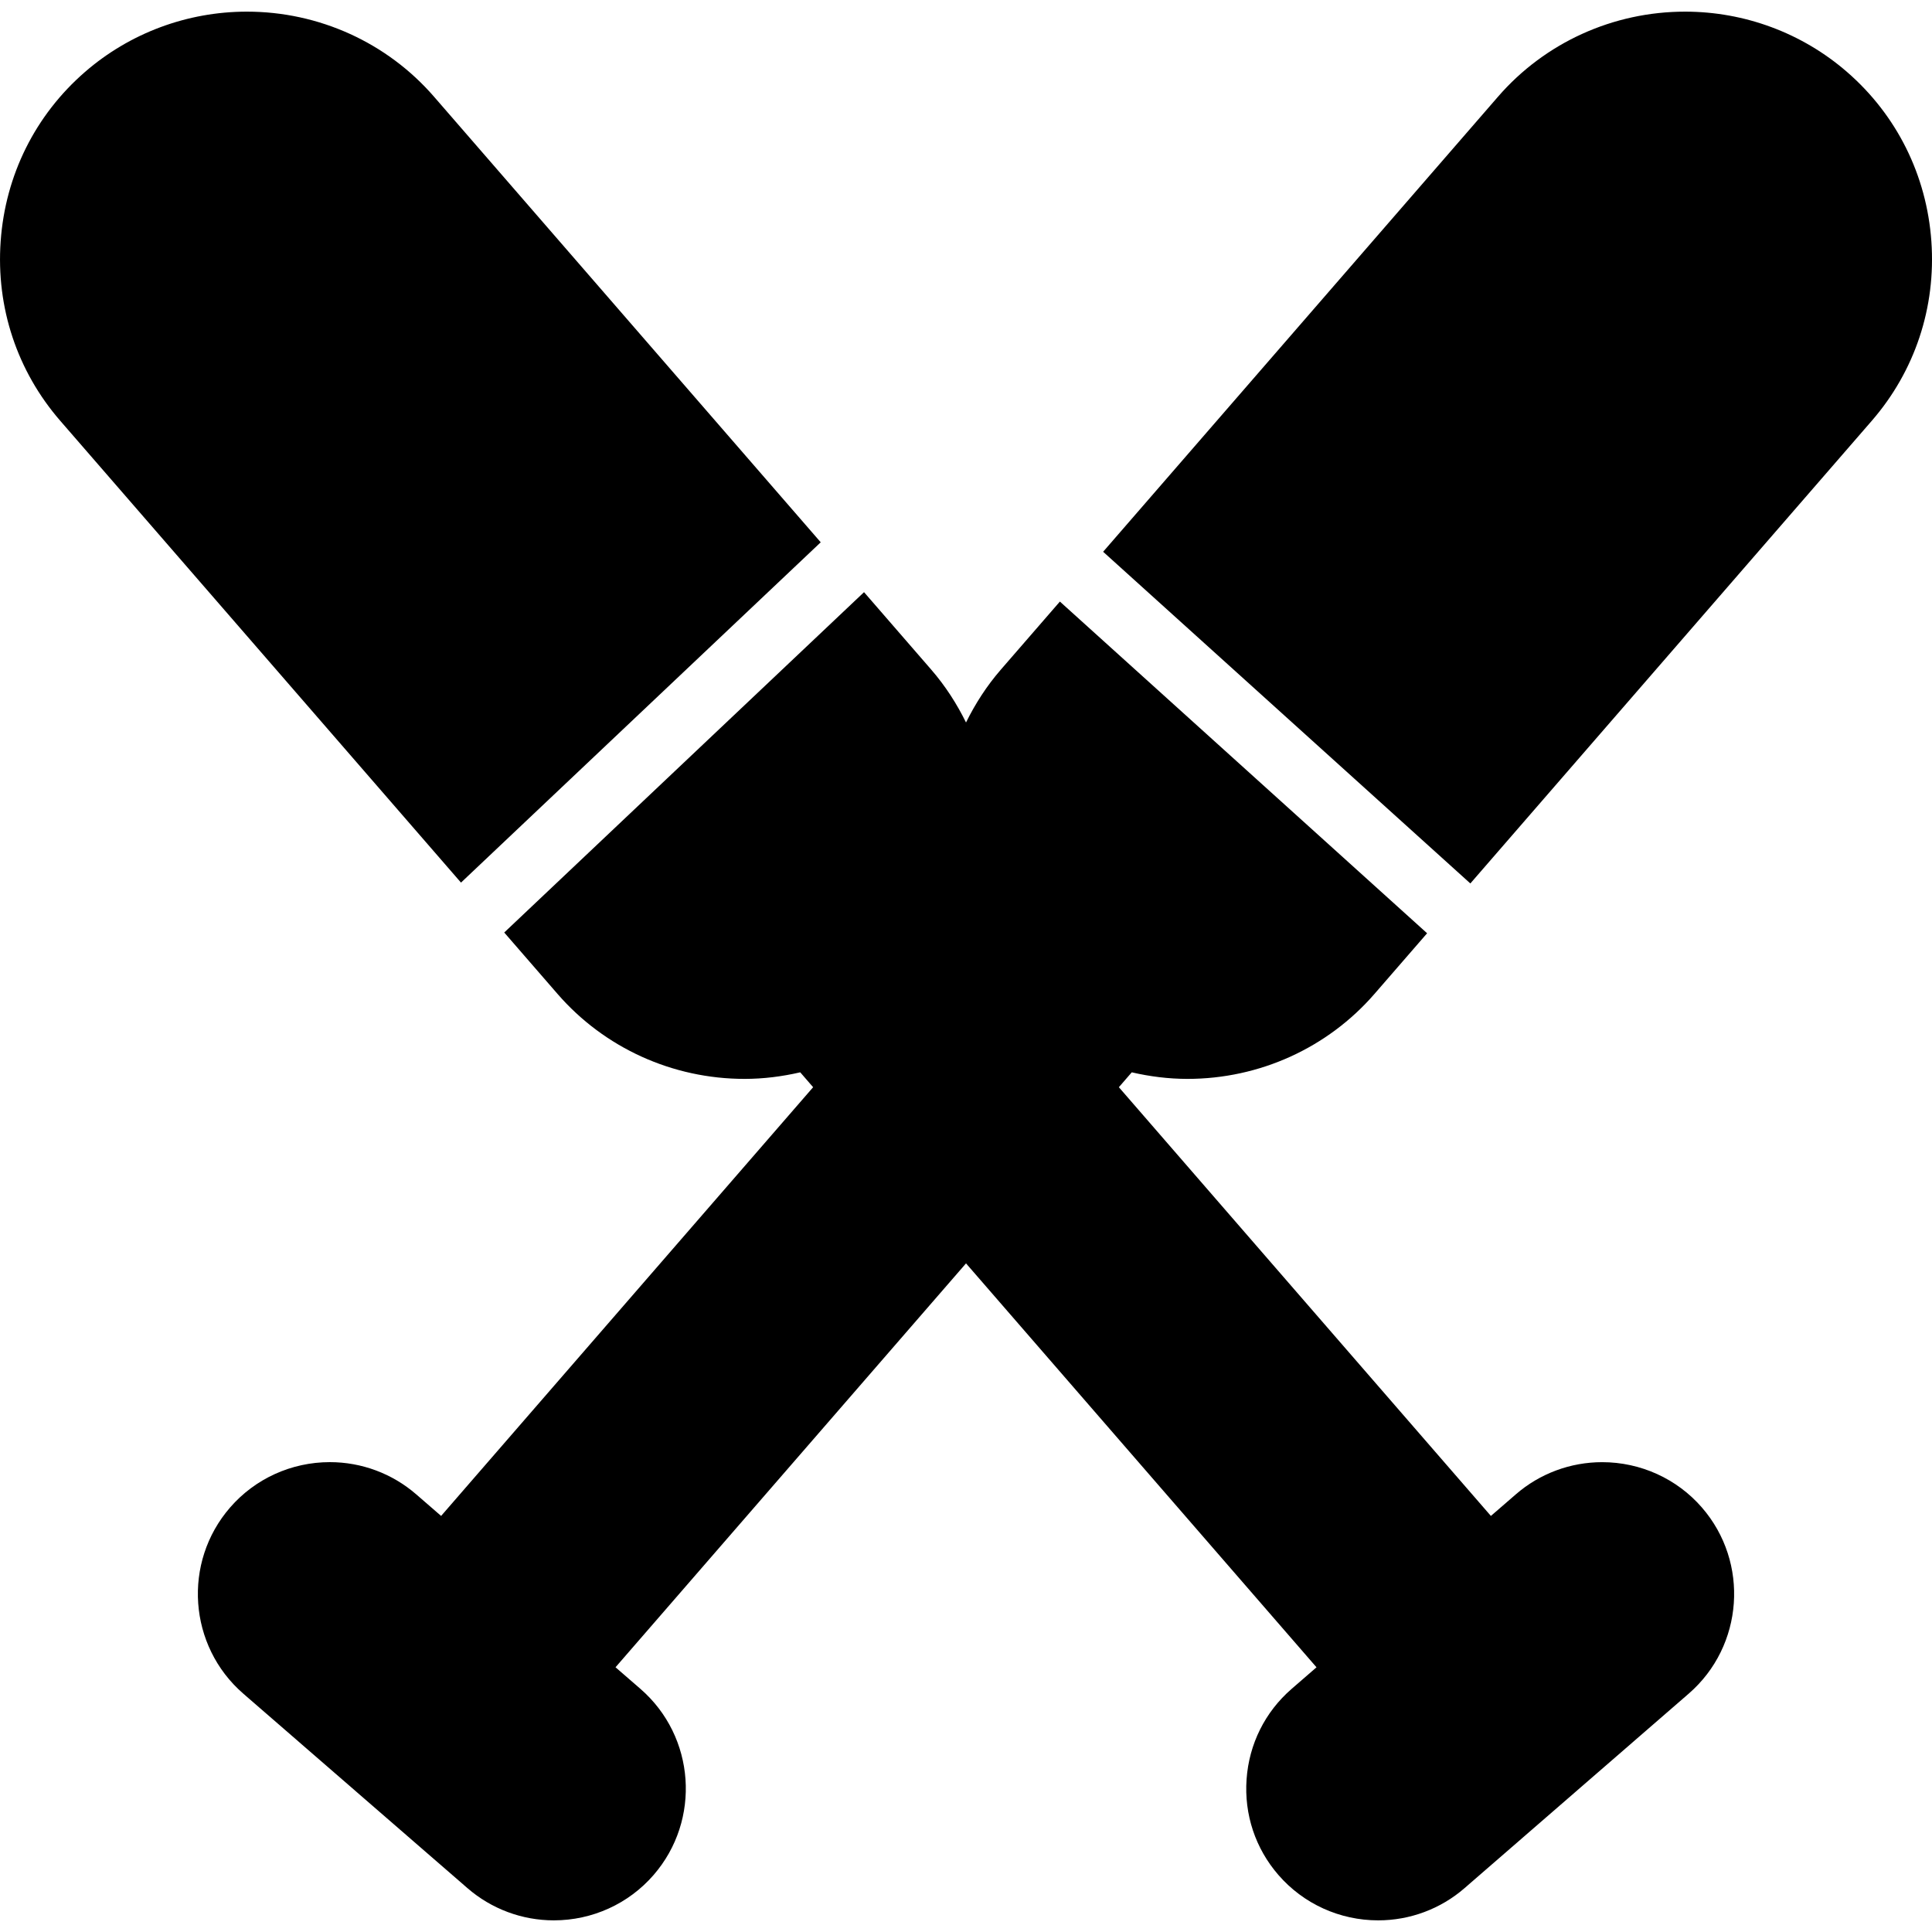
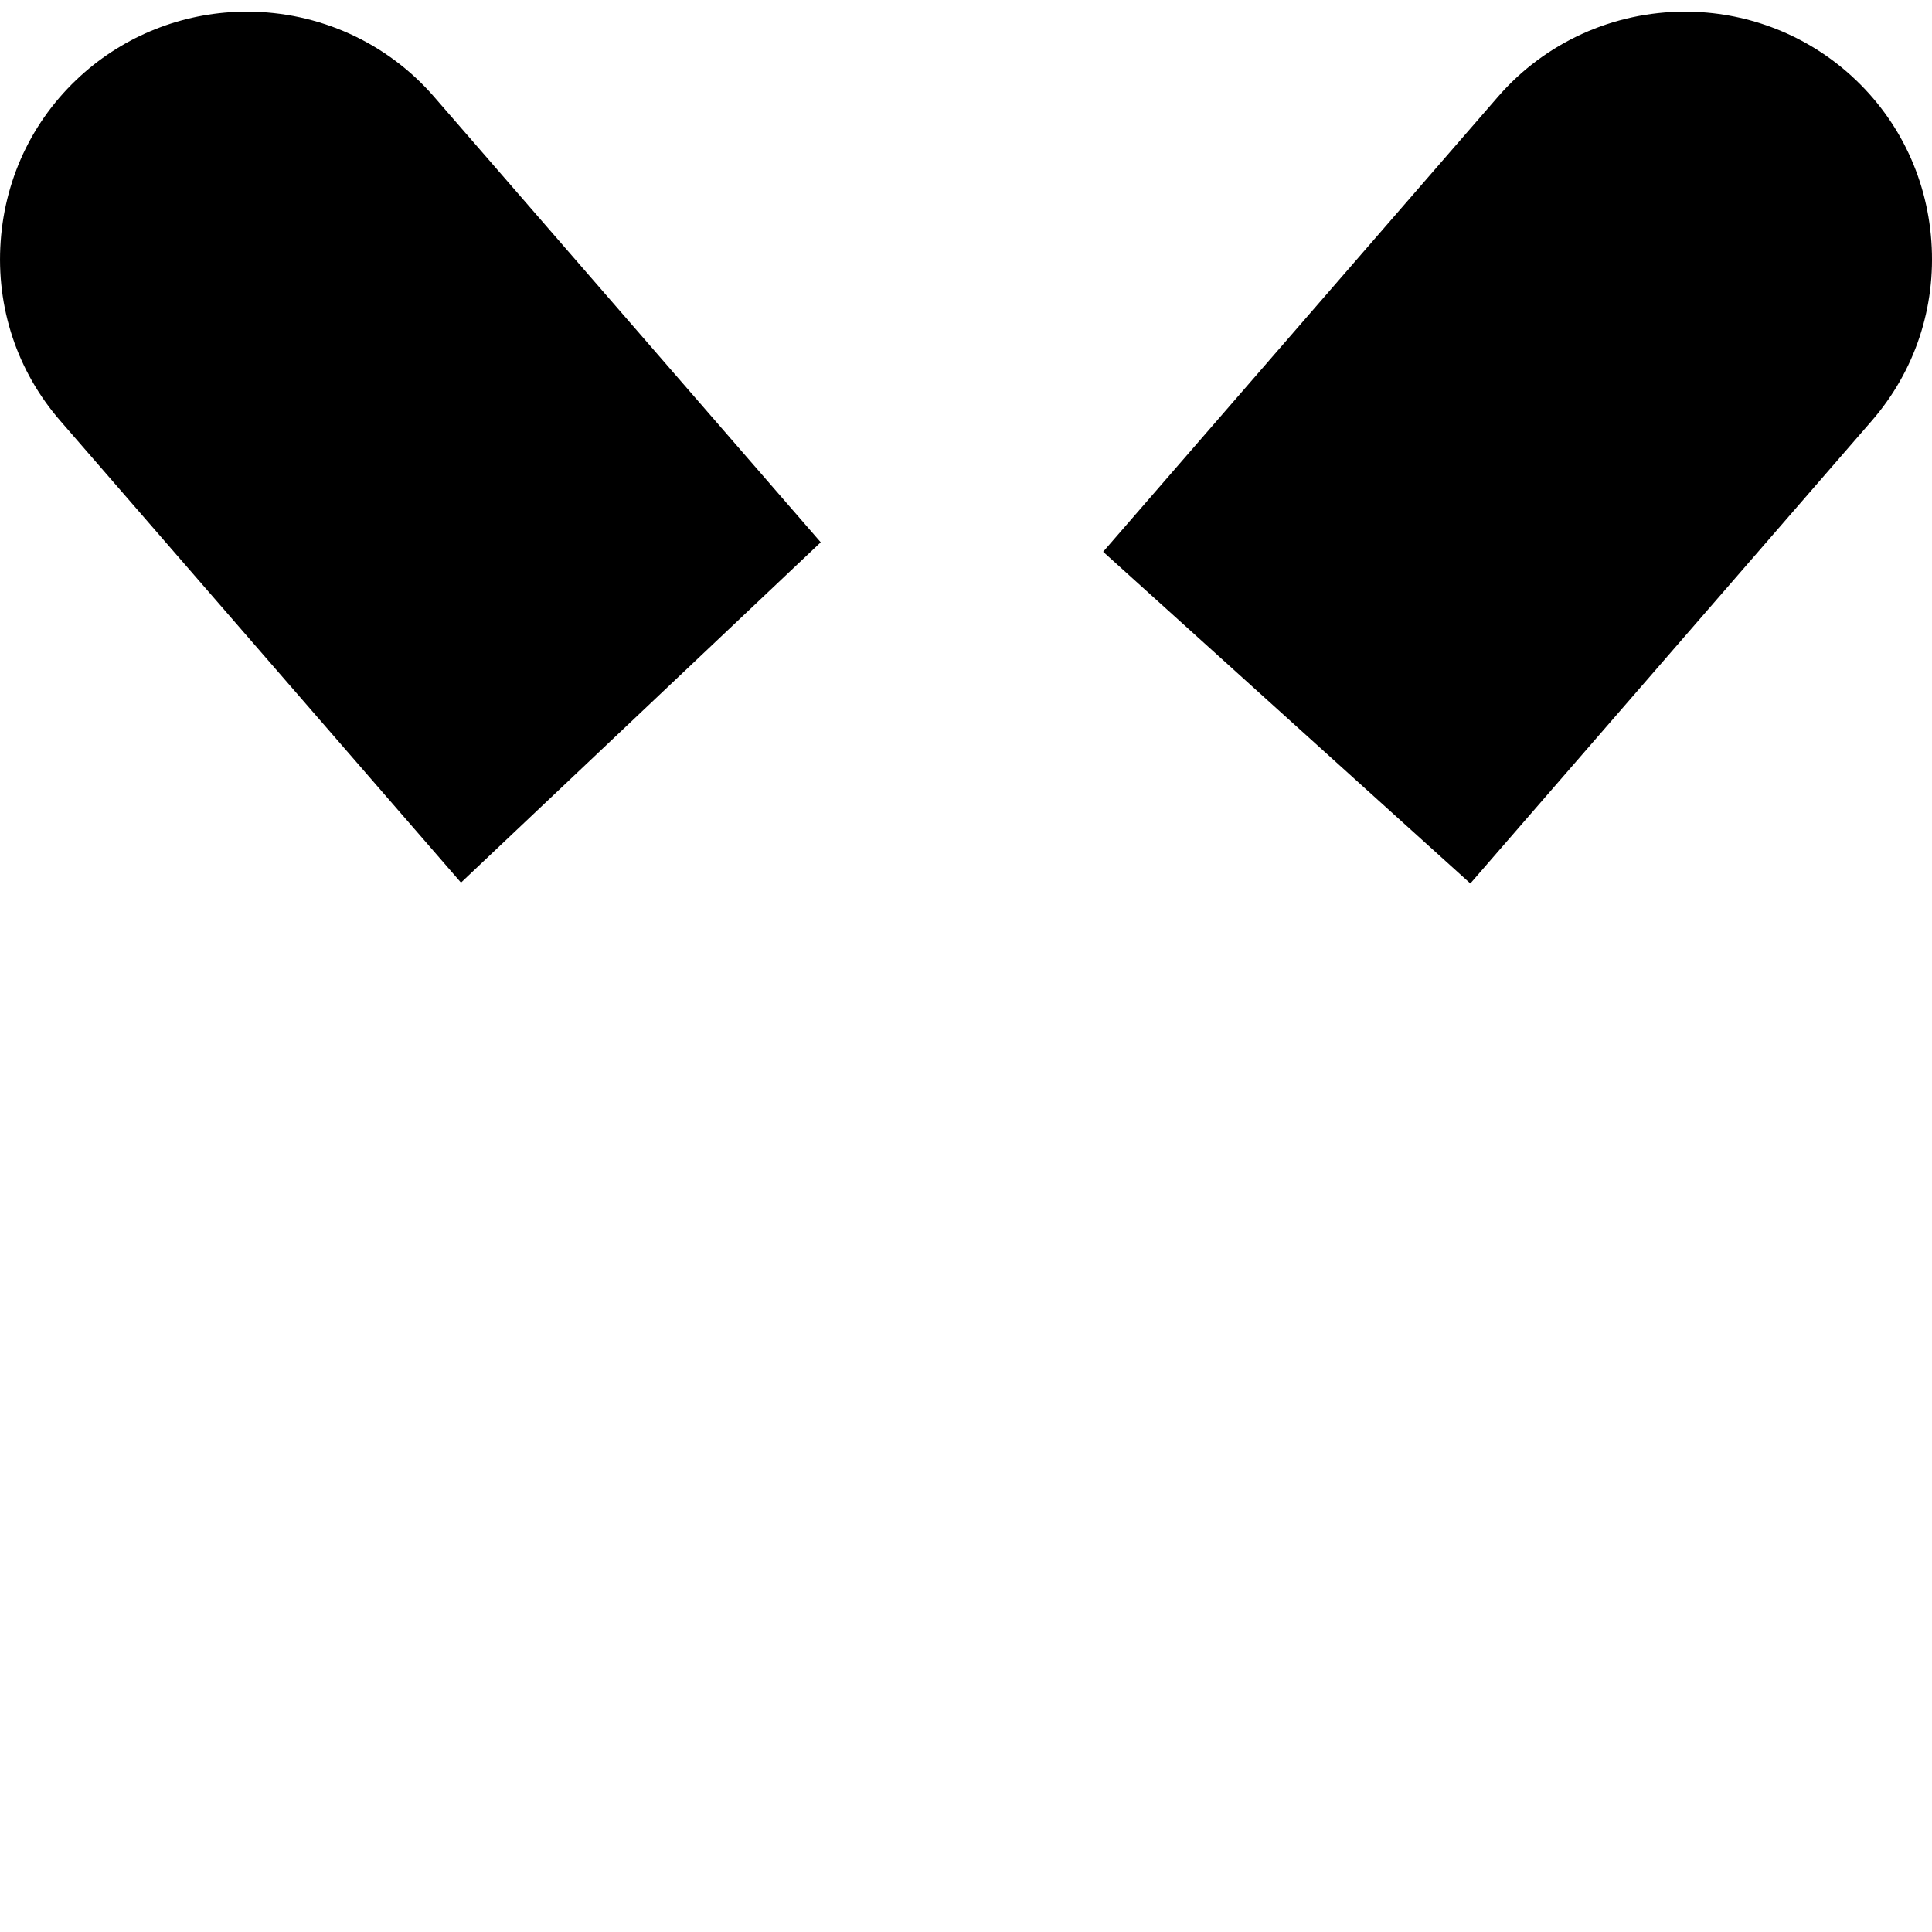
<svg xmlns="http://www.w3.org/2000/svg" version="1.1" id="Capa_1" x="0px" y="0px" viewBox="0 0 58.573 58.573" style="enable-background:new 0 0 58.573 58.573;" xml:space="preserve">
  <g>
    <g>
      <g>
-         <path d="M48.573,44.329c-0.964,0-1.894,0.347-2.618,0.976L45.2,45.959l-6.922-7.976l-4.357-5.022l0.391-0.451     c0.55,0.127,1.115,0.199,1.688,0.199c2.184,0,4.25-0.939,5.671-2.577l1.595-1.838L32.133,18.238l-1.79,2.063     c-0.427,0.492-0.775,1.033-1.056,1.603c-0.278-0.565-0.624-1.106-1.055-1.603l-2.037-2.348L15.287,28.271l1.615,1.861     c1.421,1.638,3.488,2.577,5.672,2.577c0.573,0,1.137-0.072,1.687-0.199l0.391,0.451L13.373,45.959l-0.755-0.655     c-0.725-0.629-1.654-0.976-2.618-0.976c-1.164,0-2.266,0.501-3.024,1.375c-1.445,1.665-1.267,4.197,0.399,5.643l6.798,5.898     c0.725,0.629,1.654,0.976,2.618,0.976c1.164,0,2.266-0.501,3.024-1.375c1.445-1.665,1.267-4.197-0.399-5.643l-0.755-0.655     l10.626-12.245l10.626,12.246l-0.755,0.655c-0.805,0.698-1.29,1.671-1.365,2.739c-0.076,1.068,0.268,2.1,0.966,2.903     c0.758,0.874,1.859,1.375,3.023,1.375c0.964,0,1.894-0.347,2.618-0.976l6.798-5.898c1.666-1.445,1.845-3.978,0.399-5.643     C50.839,44.83,49.737,44.329,48.573,44.329z" />
        <path d="M58.554,7.316c-0.142-2.003-1.05-3.827-2.558-5.135c-1.358-1.179-3.102-1.828-4.908-1.828     c-2.184,0-4.25,0.939-5.671,2.577L33.444,16.728l11.133,10.056L56.745,12.76C58.054,11.253,58.696,9.32,58.554,7.316z" />
        <path d="M24.882,16.441L13.157,2.93c-1.421-1.638-3.488-2.577-5.672-2.577c-1.807,0-3.55,0.649-4.908,1.828     C1.069,3.489,0.161,5.313,0.02,7.316c-0.143,2.004,0.5,3.938,1.809,5.444l12.147,13.998L24.882,16.441z" />
      </g>
    </g>
  </g>
  <g>
</g>
  <g>
</g>
  <g>
</g>
  <g>
</g>
  <g>
</g>
  <g>
</g>
  <g>
</g>
  <g>
</g>
  <g>
</g>
  <g>
</g>
  <g>
</g>
  <g>
</g>
  <g>
</g>
  <g>
</g>
  <g>
</g>
</svg>